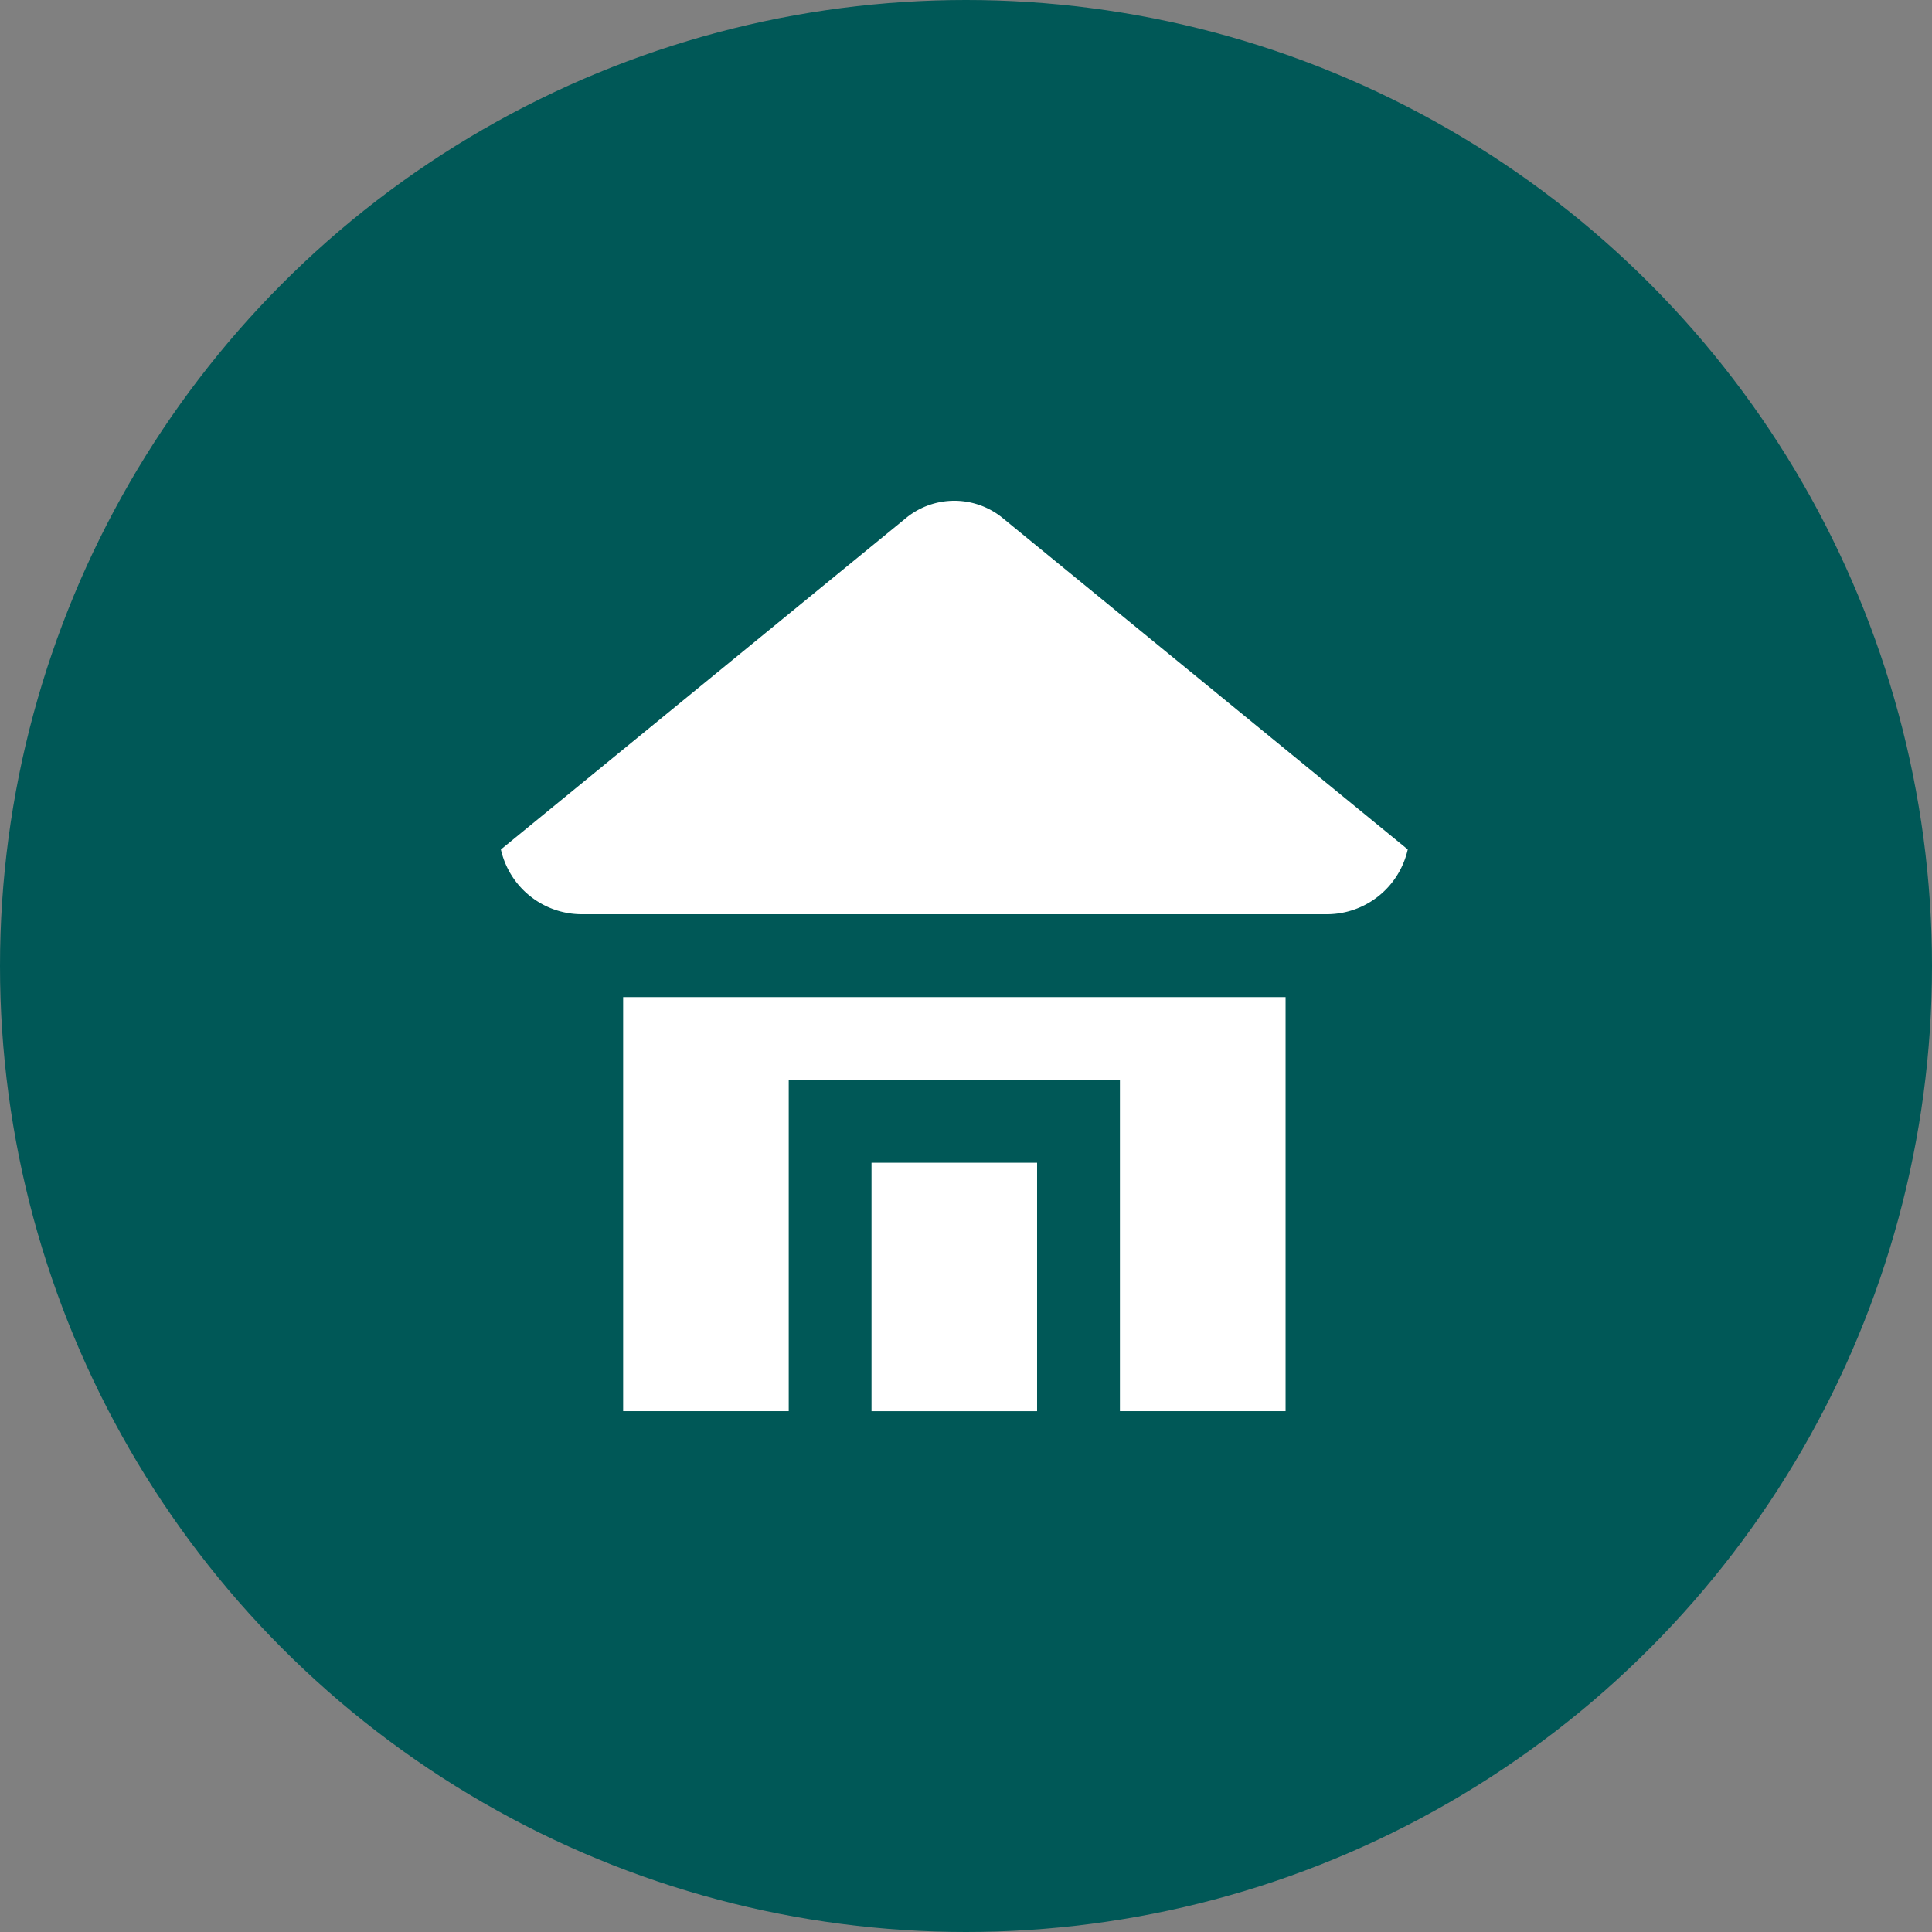
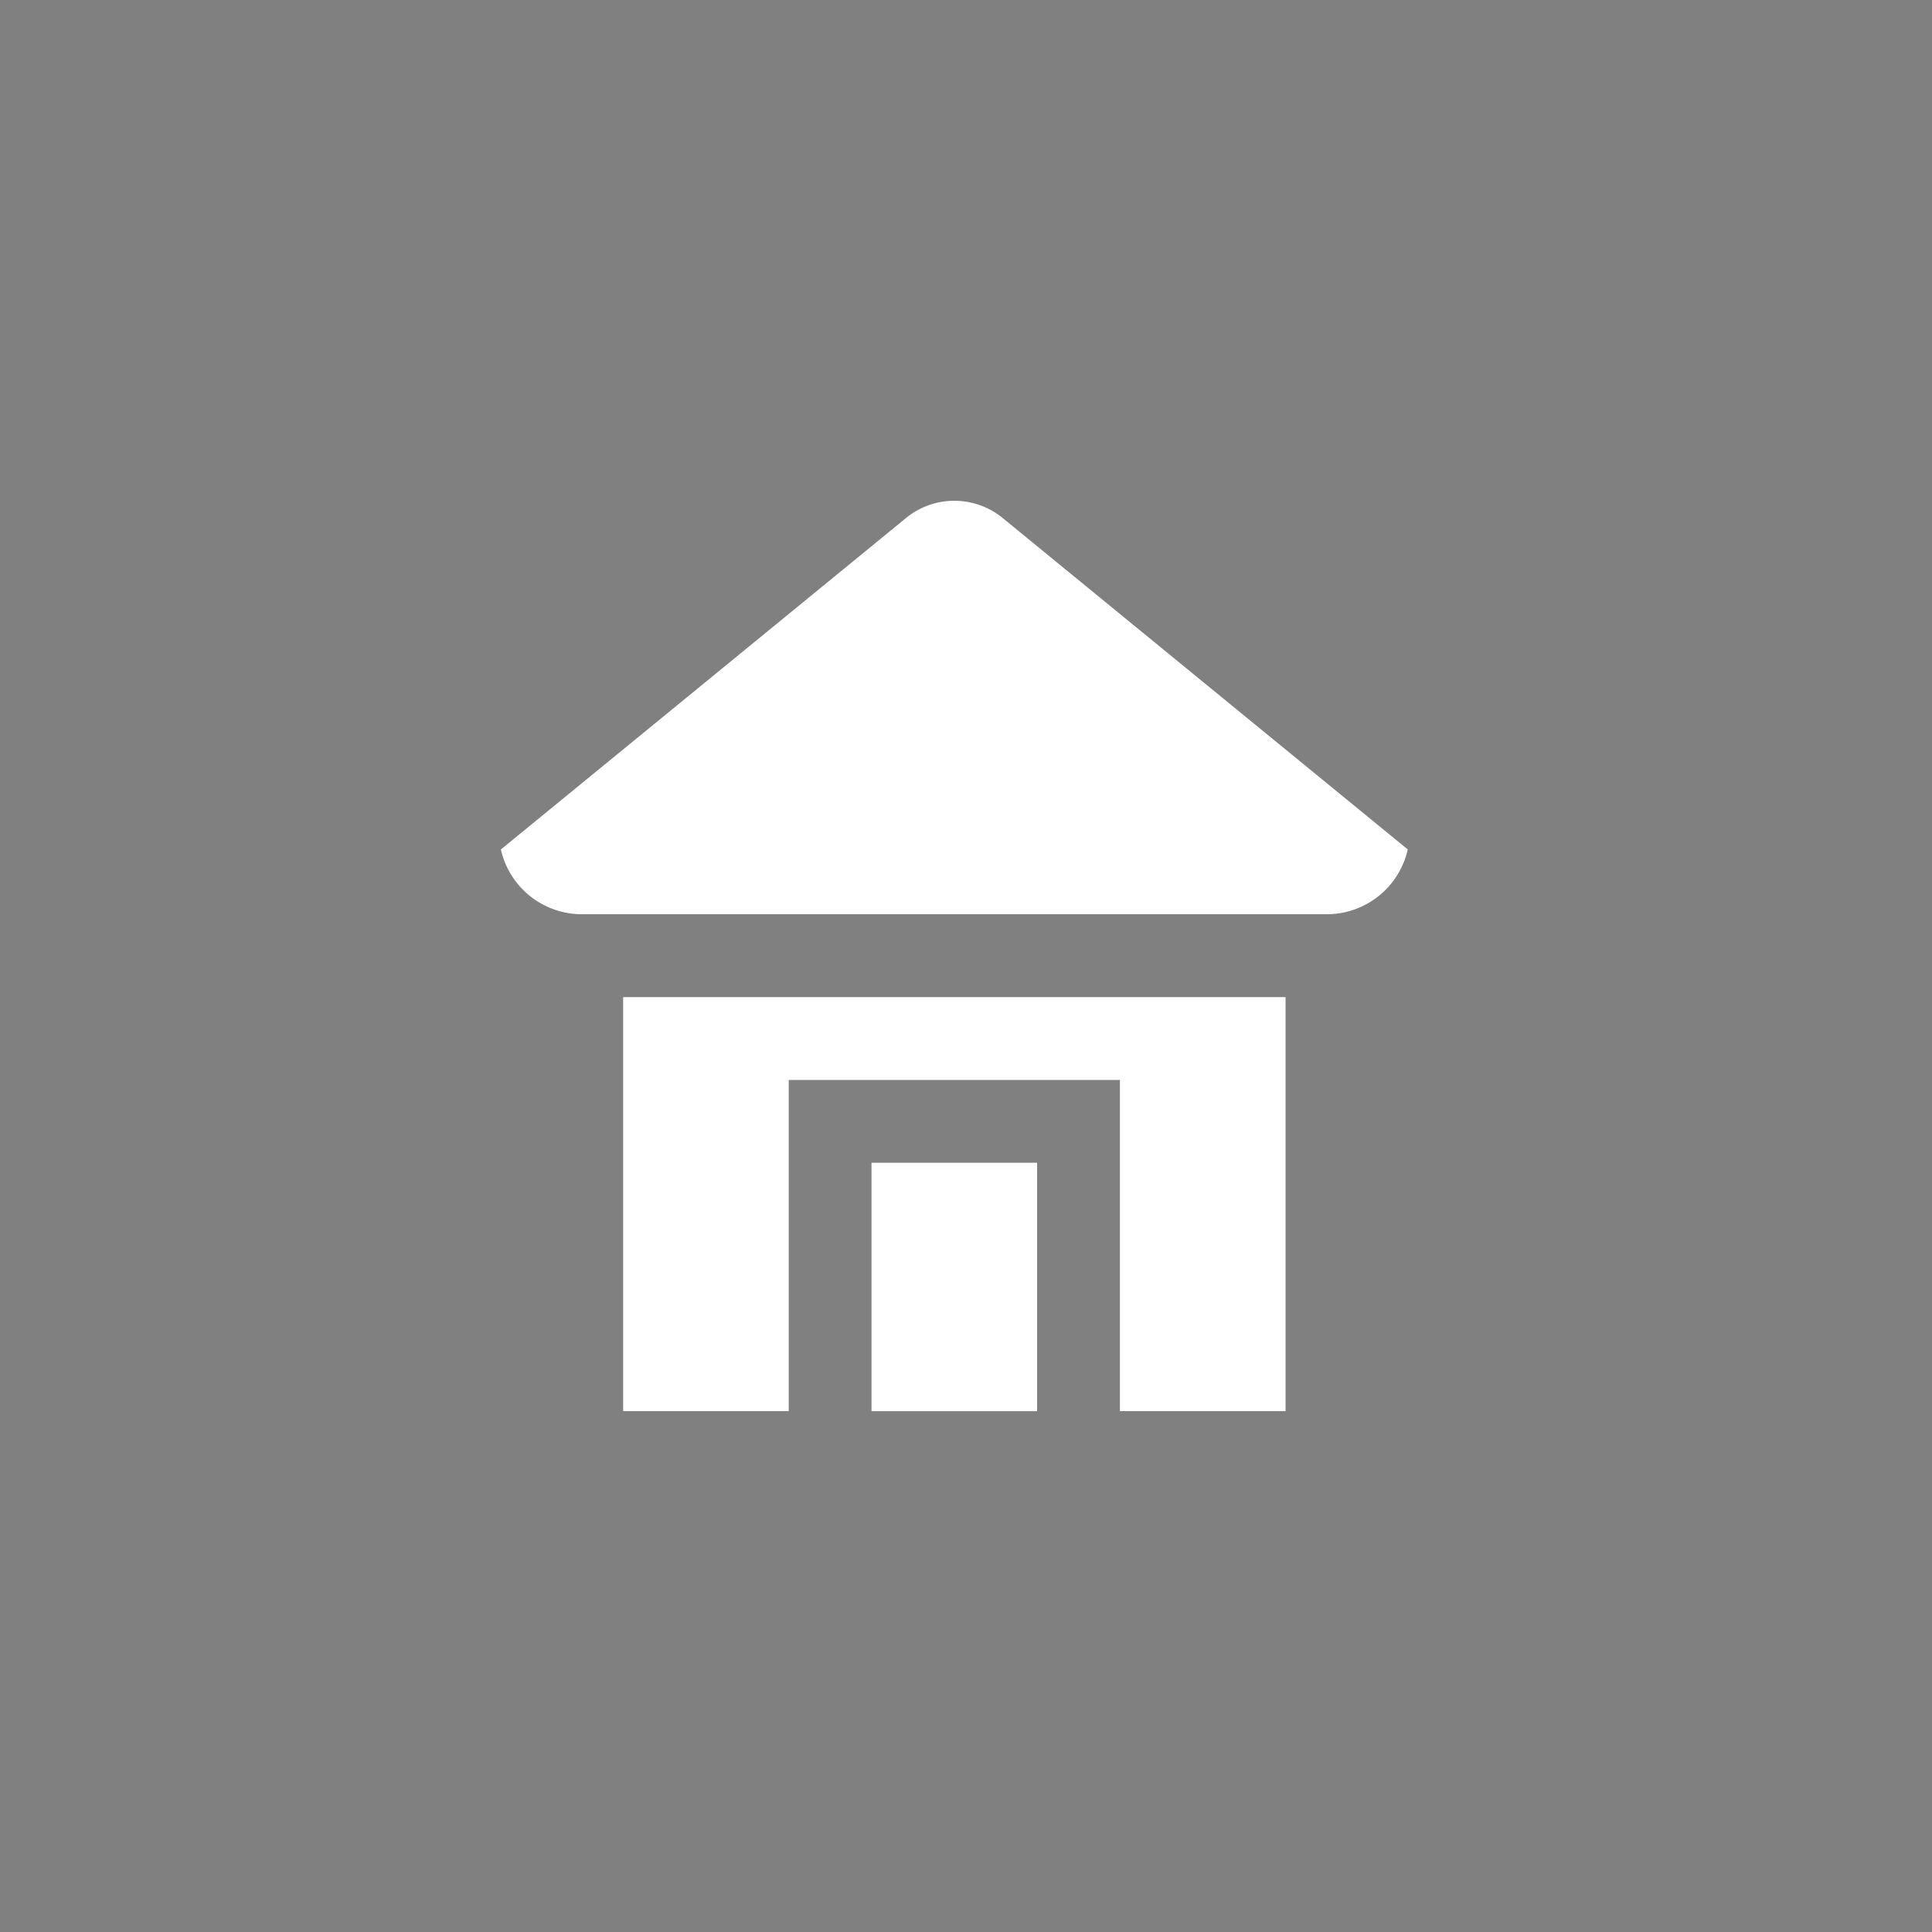
<svg xmlns="http://www.w3.org/2000/svg" width="54" height="54" viewBox="0 0 54 54">
  <rect x="0" y="0" width="54" height="54" fill="#808080" stroke="none" />
  <defs>
    <style>.a{fill:#005857;}.b{fill:#fff;}</style>
  </defs>
  <g transform="translate(-955 -1749)">
-     <circle class="a" cx="27" cy="27" r="27" transform="translate(955 1749)" />
    <g transform="translate(706.367 1105.553)">
      <g transform="translate(262.633 657.447)">
        <path class="b" d="M264.407,676.22h4.628v-9.257h9.257v9.257h4.63V664.648H264.407Z" transform="translate(-260.99 -650.778)" />
        <path class="b" d="M268.011,667.051h4.628v6.944h-4.628Z" transform="translate(-257.652 -648.552)" />
        <path class="b" d="M273.988,657.9l-11.355,9.29A2.319,2.319,0,0,0,264.892,669h20.831a2.319,2.319,0,0,0,2.257-1.811l-11.355-9.29A2.135,2.135,0,0,0,273.988,657.9Z" transform="translate(-262.633 -657.447)" />
      </g>
    </g>
  </g>
</svg>